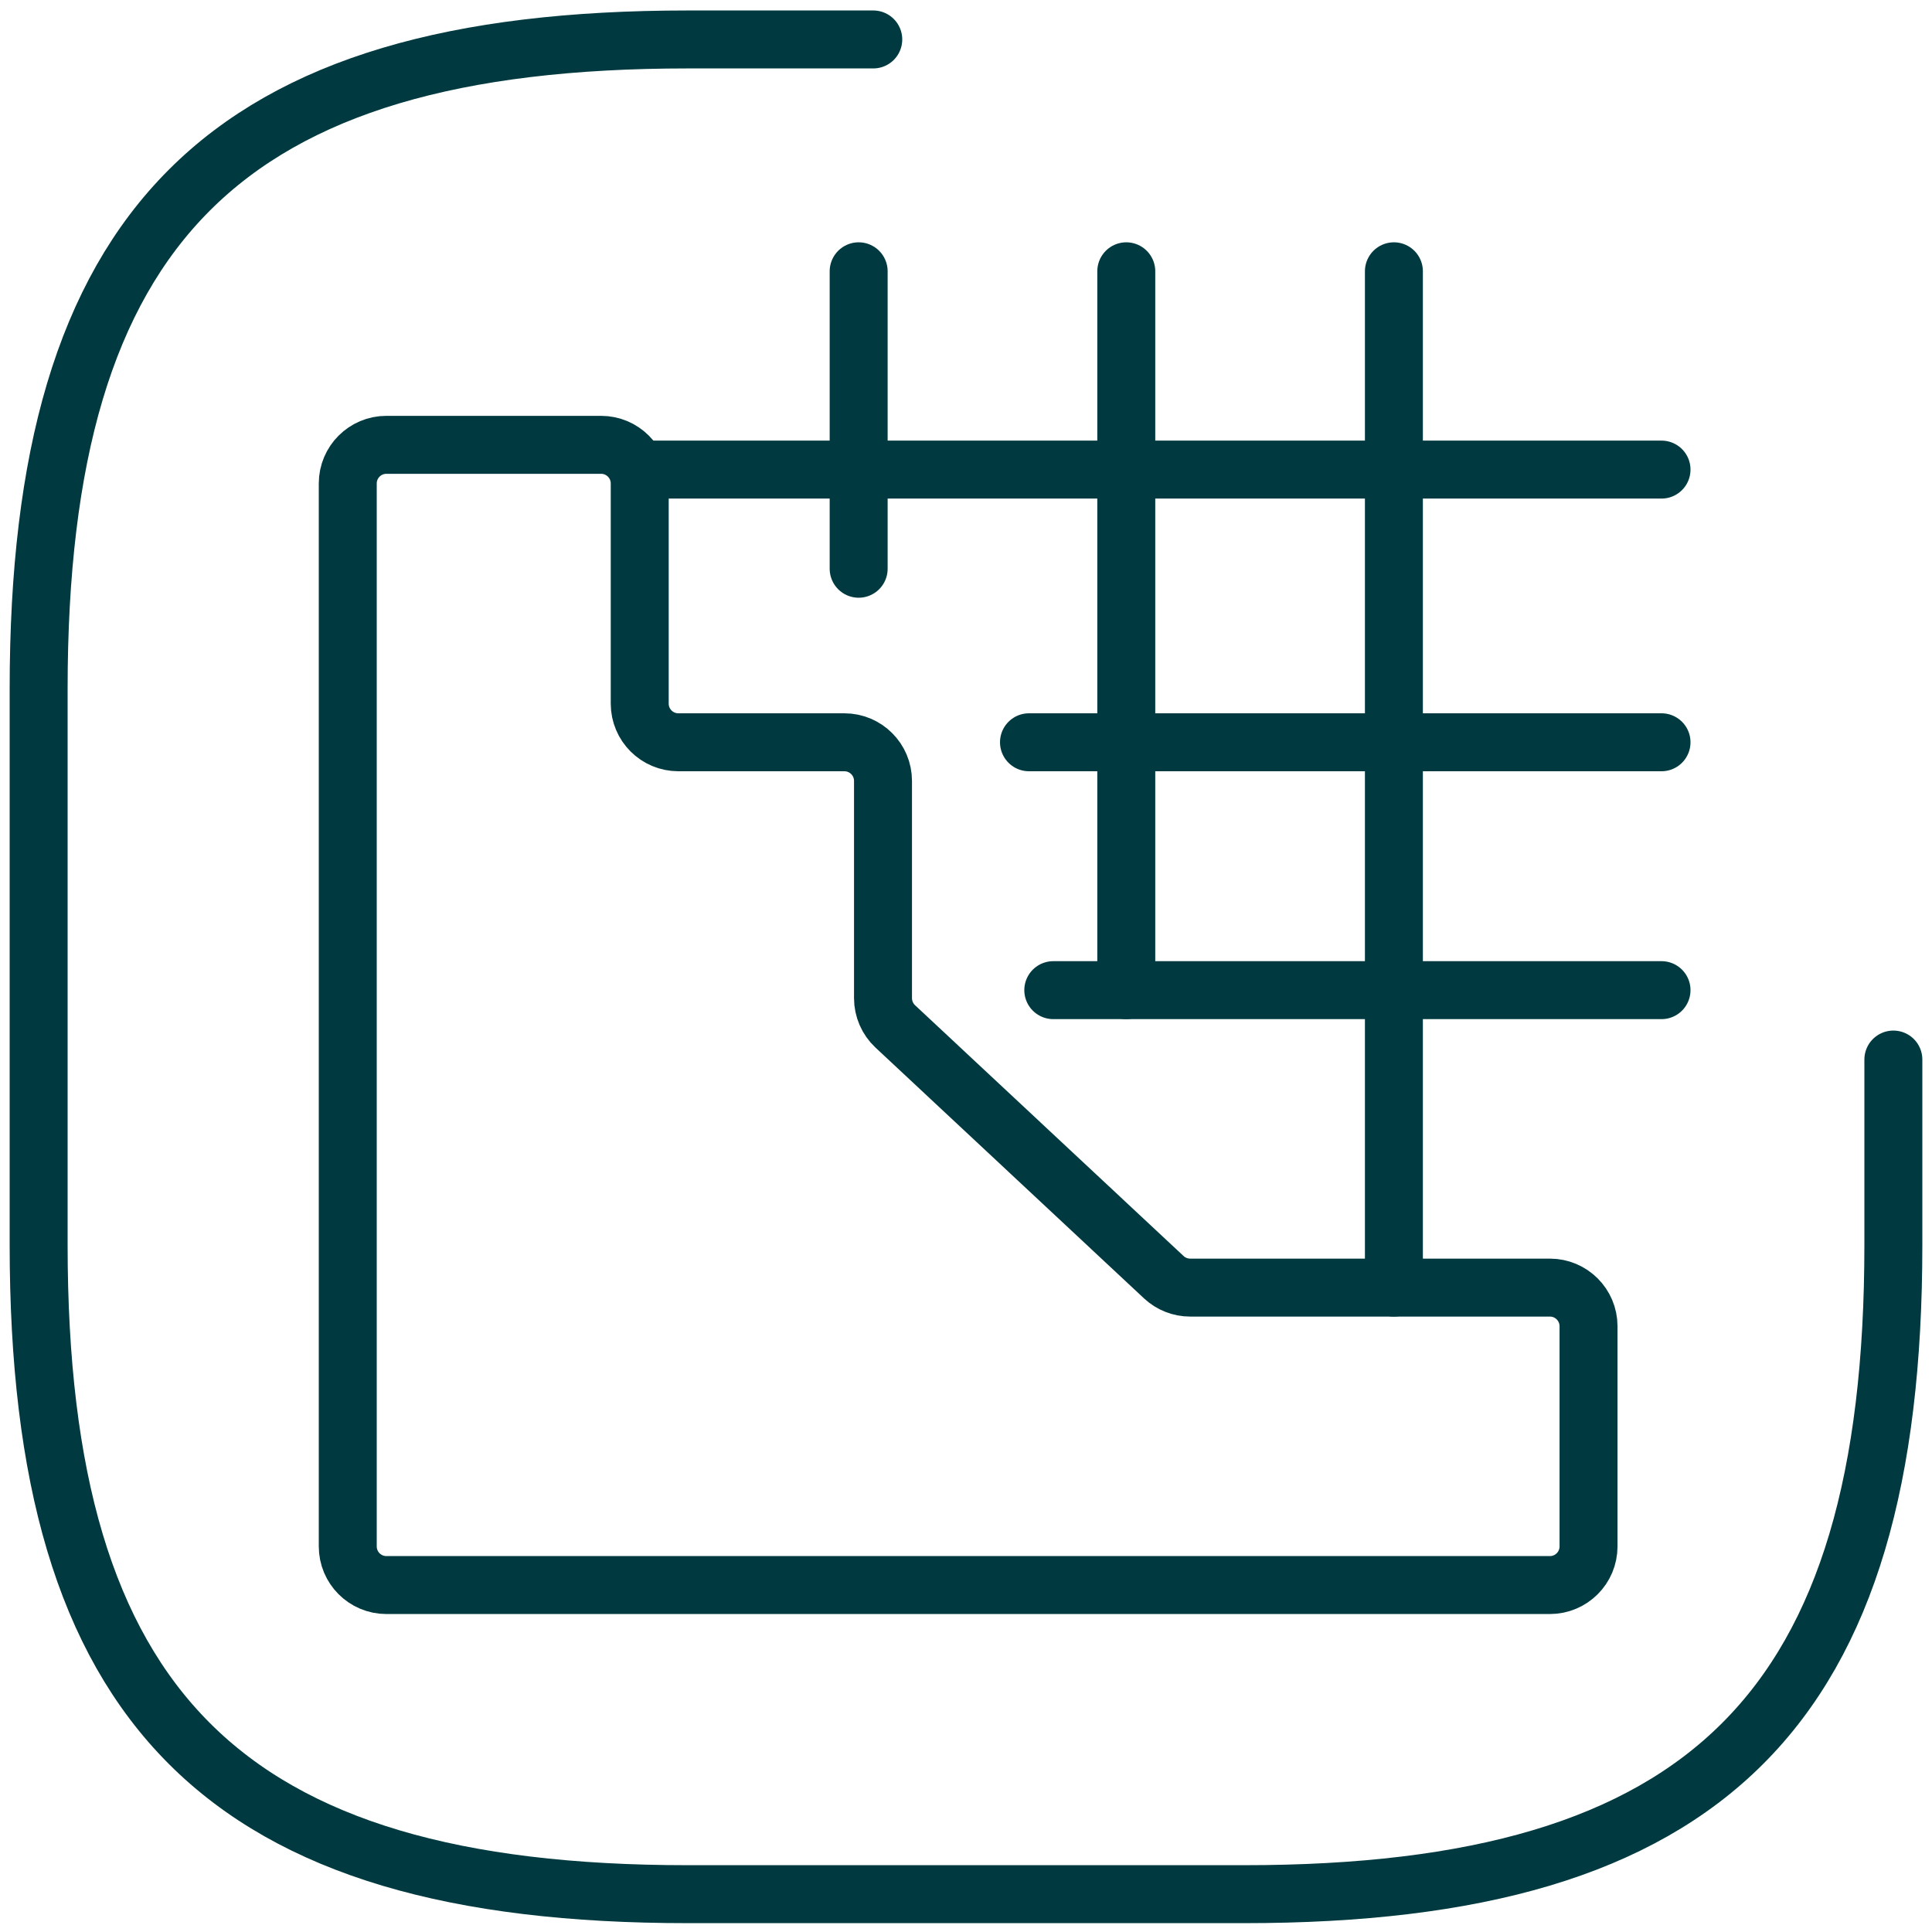
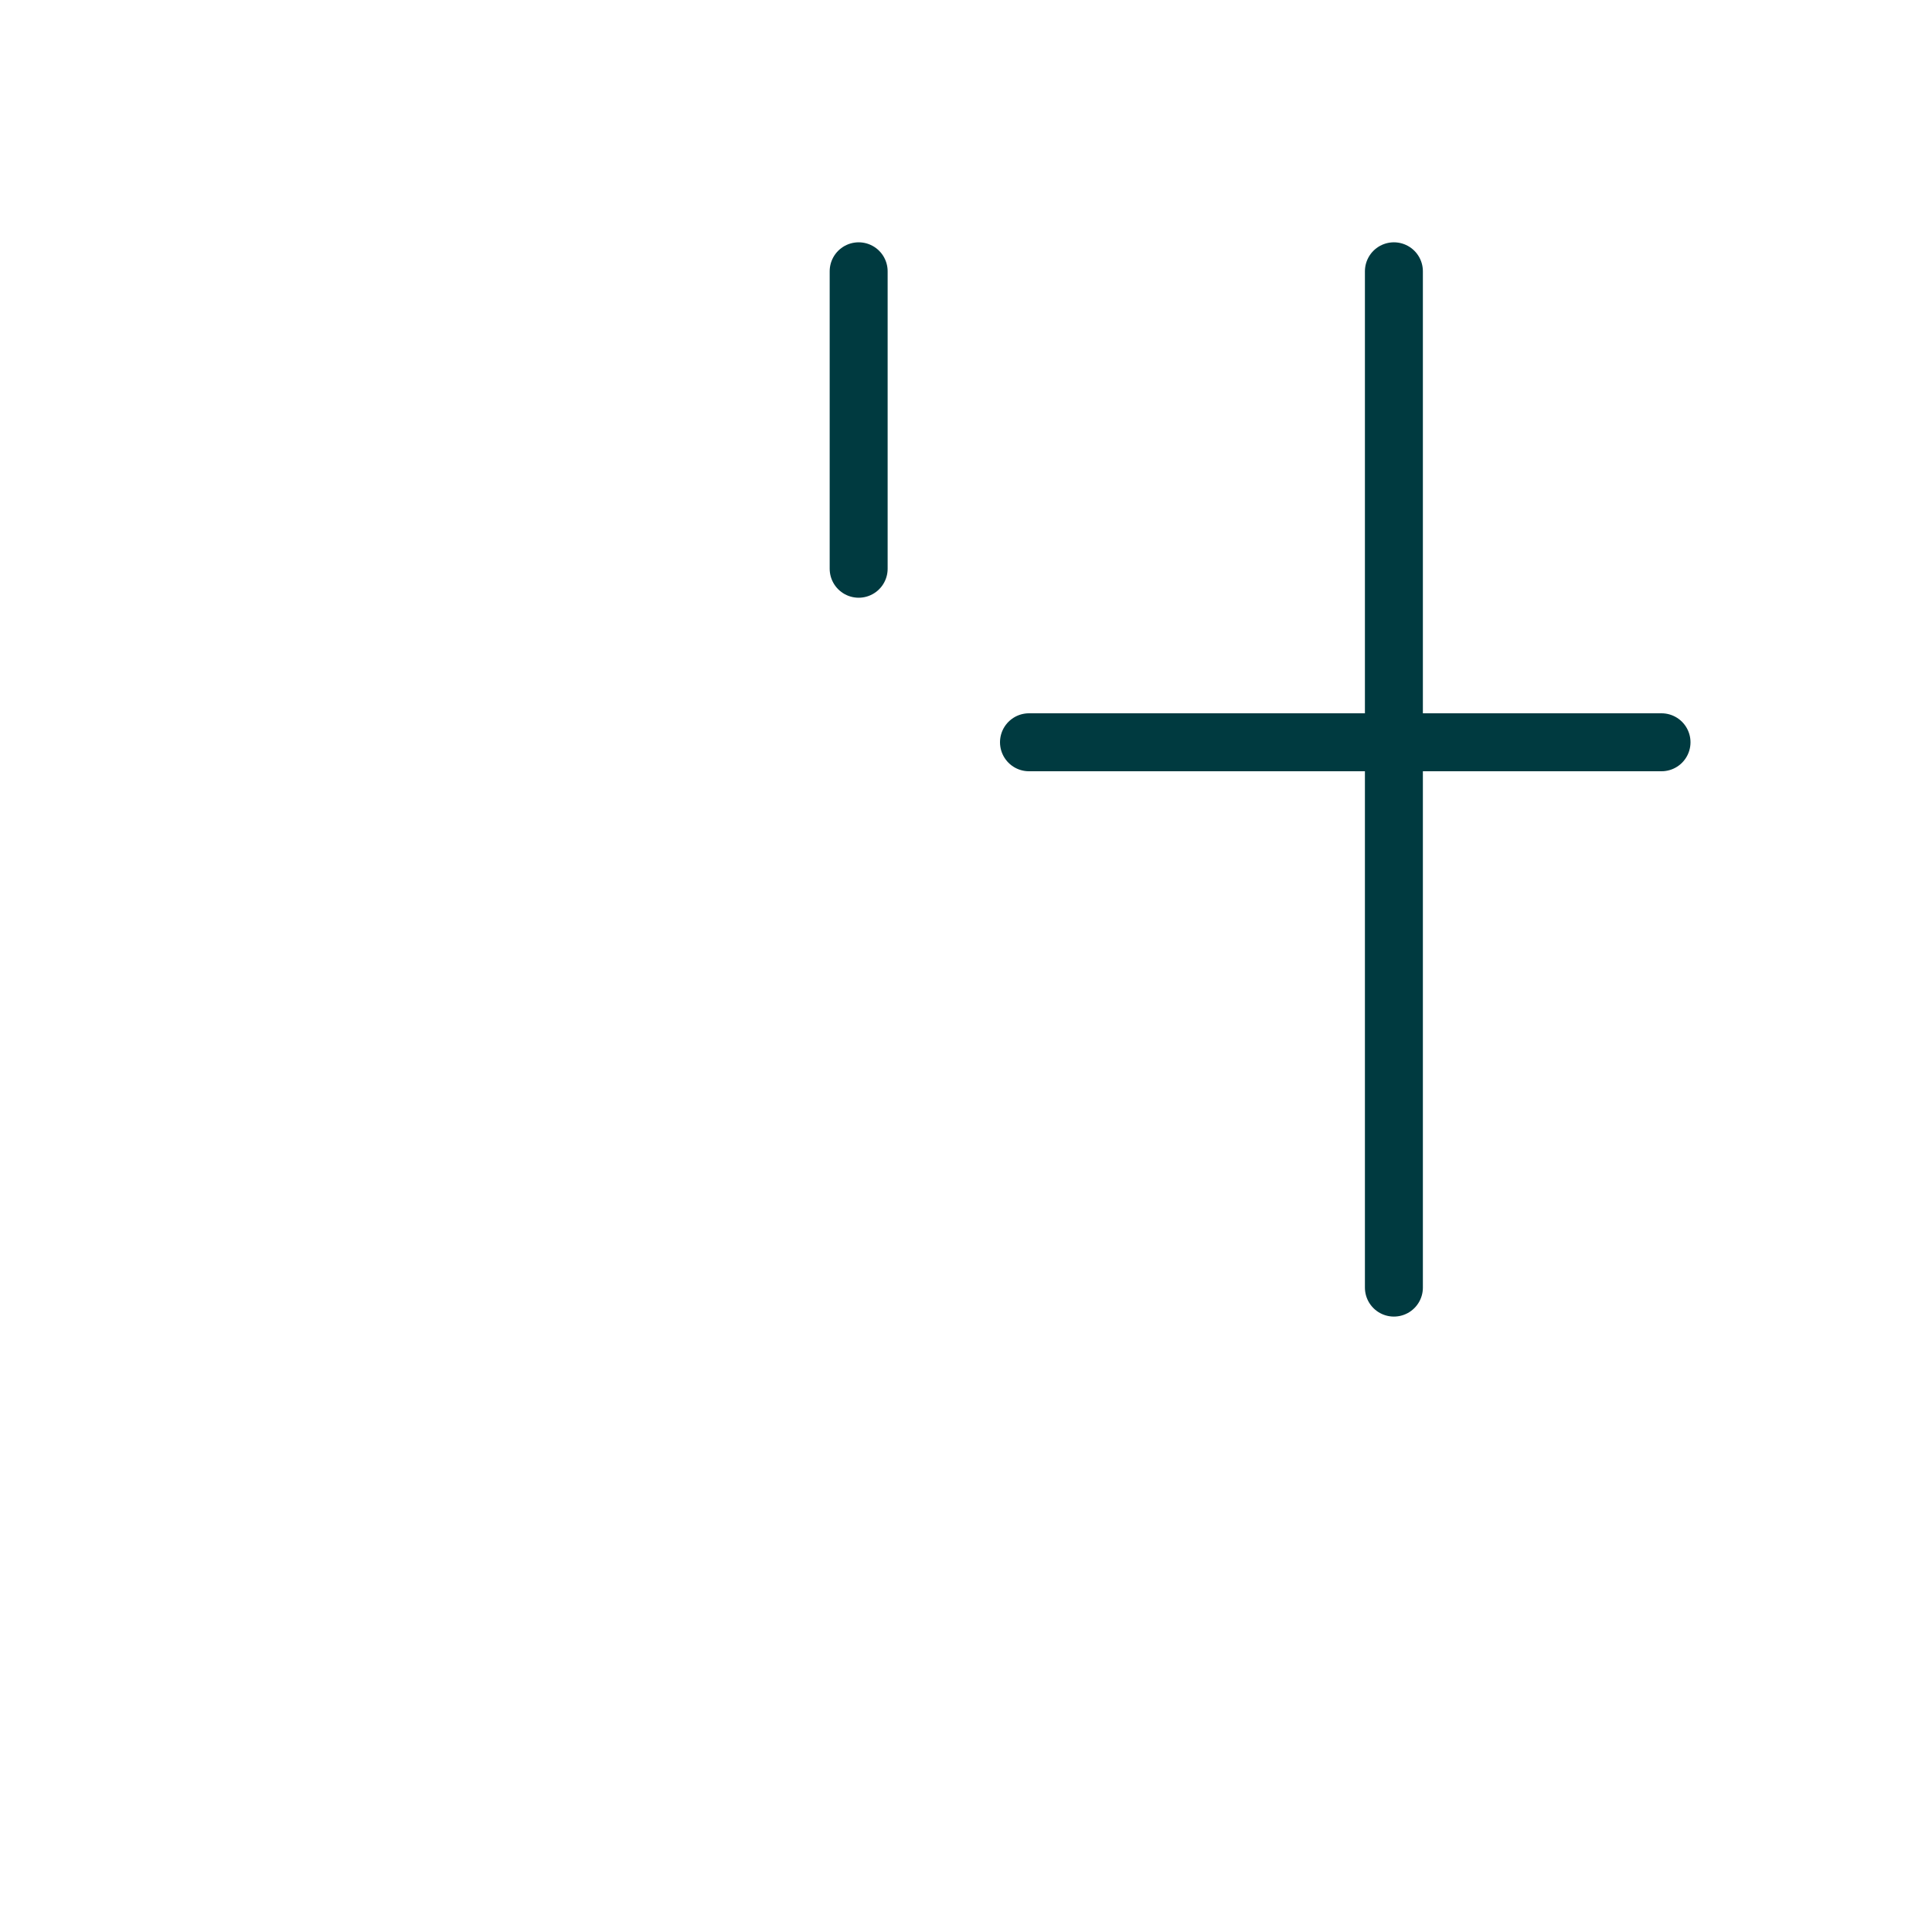
<svg xmlns="http://www.w3.org/2000/svg" width="50" height="50" viewBox="0 0 50 50" fill="none">
-   <path d="M9 40.021V12.512C9 11.96 9.448 11.512 10 11.512H15.556C16.108 11.512 16.556 11.96 16.556 12.512V18.21C16.556 18.762 17.003 19.21 17.556 19.21H21.852C22.404 19.21 22.852 19.658 22.852 20.21V25.832C22.852 26.109 22.967 26.374 23.169 26.563L30.119 33.054C30.304 33.227 30.548 33.323 30.802 33.323H40.111C40.663 33.323 41.111 33.771 41.111 34.323V40.021C41.111 40.574 40.663 41.021 40.111 41.021H10C9.448 41.021 9 40.574 9 40.021Z" stroke="#003A40" stroke-width="1.5" stroke-linecap="round" />
-   <path d="M16.556 12.153H43" stroke="#003A40" stroke-width="1.5" stroke-linecap="round" />
  <path d="M26.63 19.21H43" stroke="#003A40" stroke-width="1.5" stroke-linecap="round" />
-   <path d="M27.259 25.625H43" stroke="#003A40" stroke-width="1.5" stroke-linecap="round" />
  <path d="M22.222 7.021V14.719" stroke="#003A40" stroke-width="1.5" stroke-linecap="round" />
-   <path d="M29.148 7.021V25.625" stroke="#003A40" stroke-width="1.5" stroke-linecap="round" />
  <path d="M36.074 7.021V33.323" stroke="#003A40" stroke-width="1.5" stroke-linecap="round" />
-   <path d="M22.6 1.021H17.8C5.8 1.021 1 5.821 1 17.821V32.221C1 44.221 5.8 49.021 17.8 49.021H32.2C44.2 49.021 49 44.221 49 32.221V27.421" stroke="#003A40" stroke-width="1.5" stroke-linecap="round" stroke-linejoin="round" />
</svg>